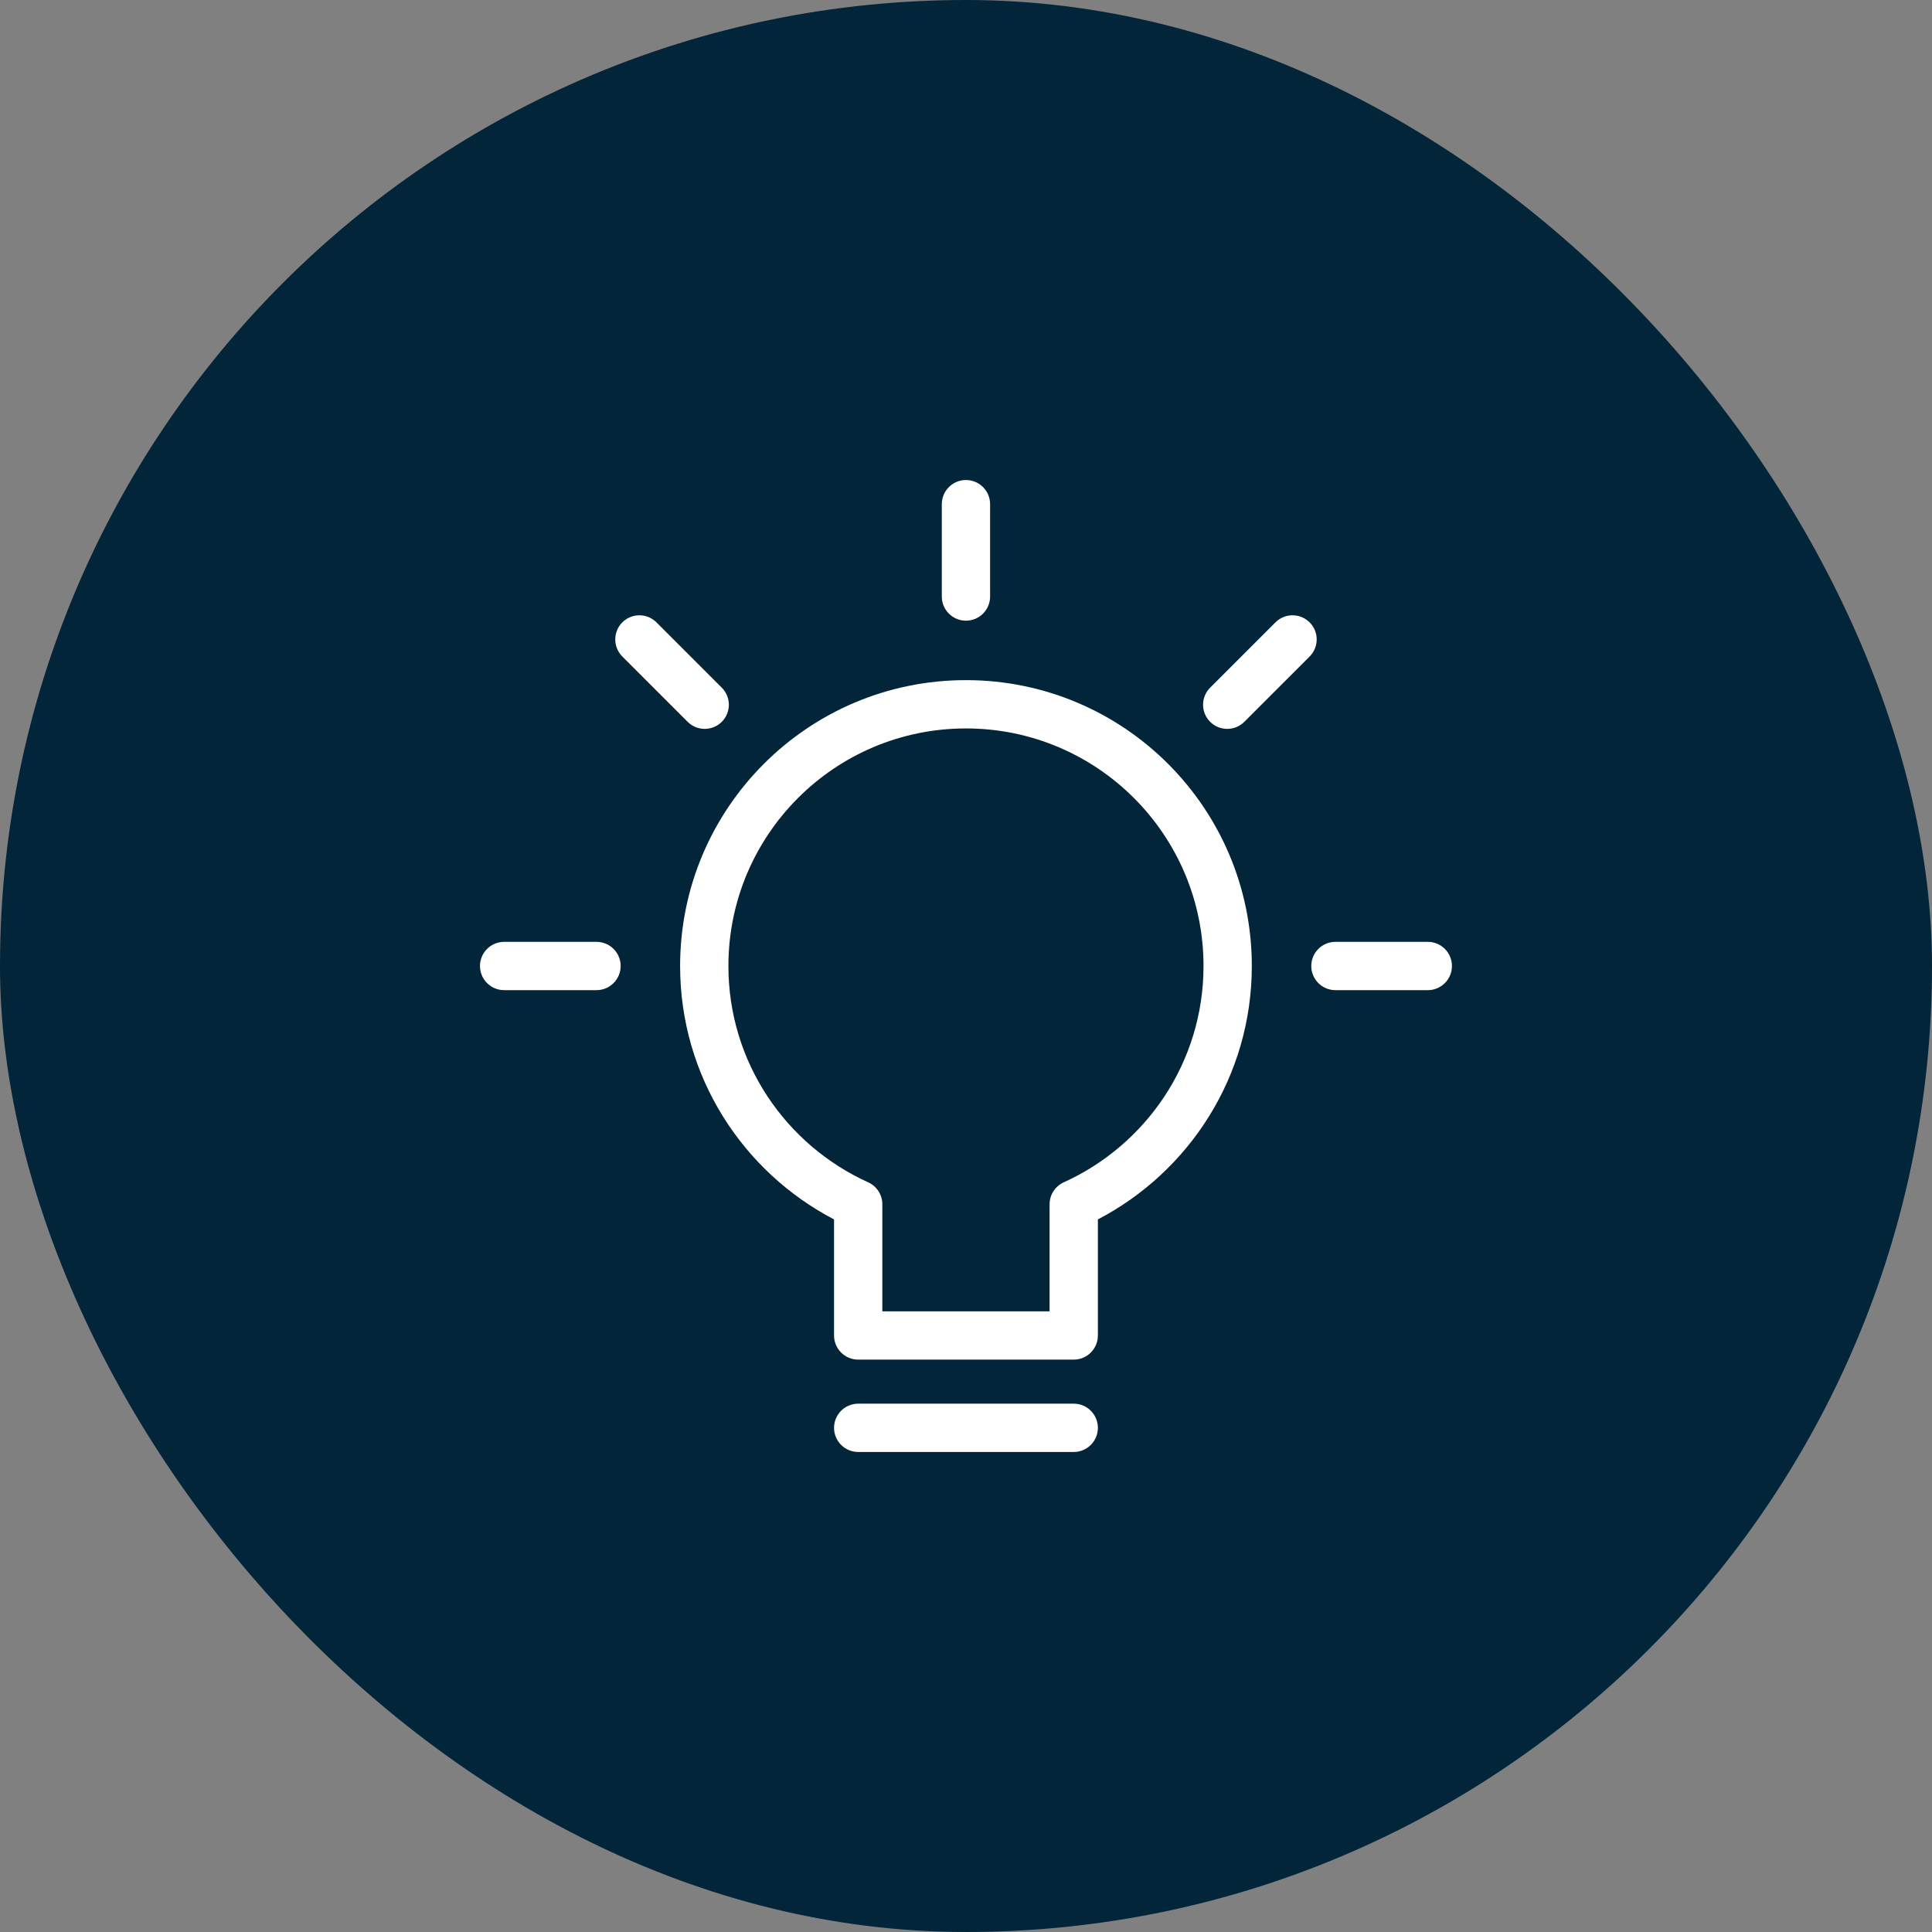
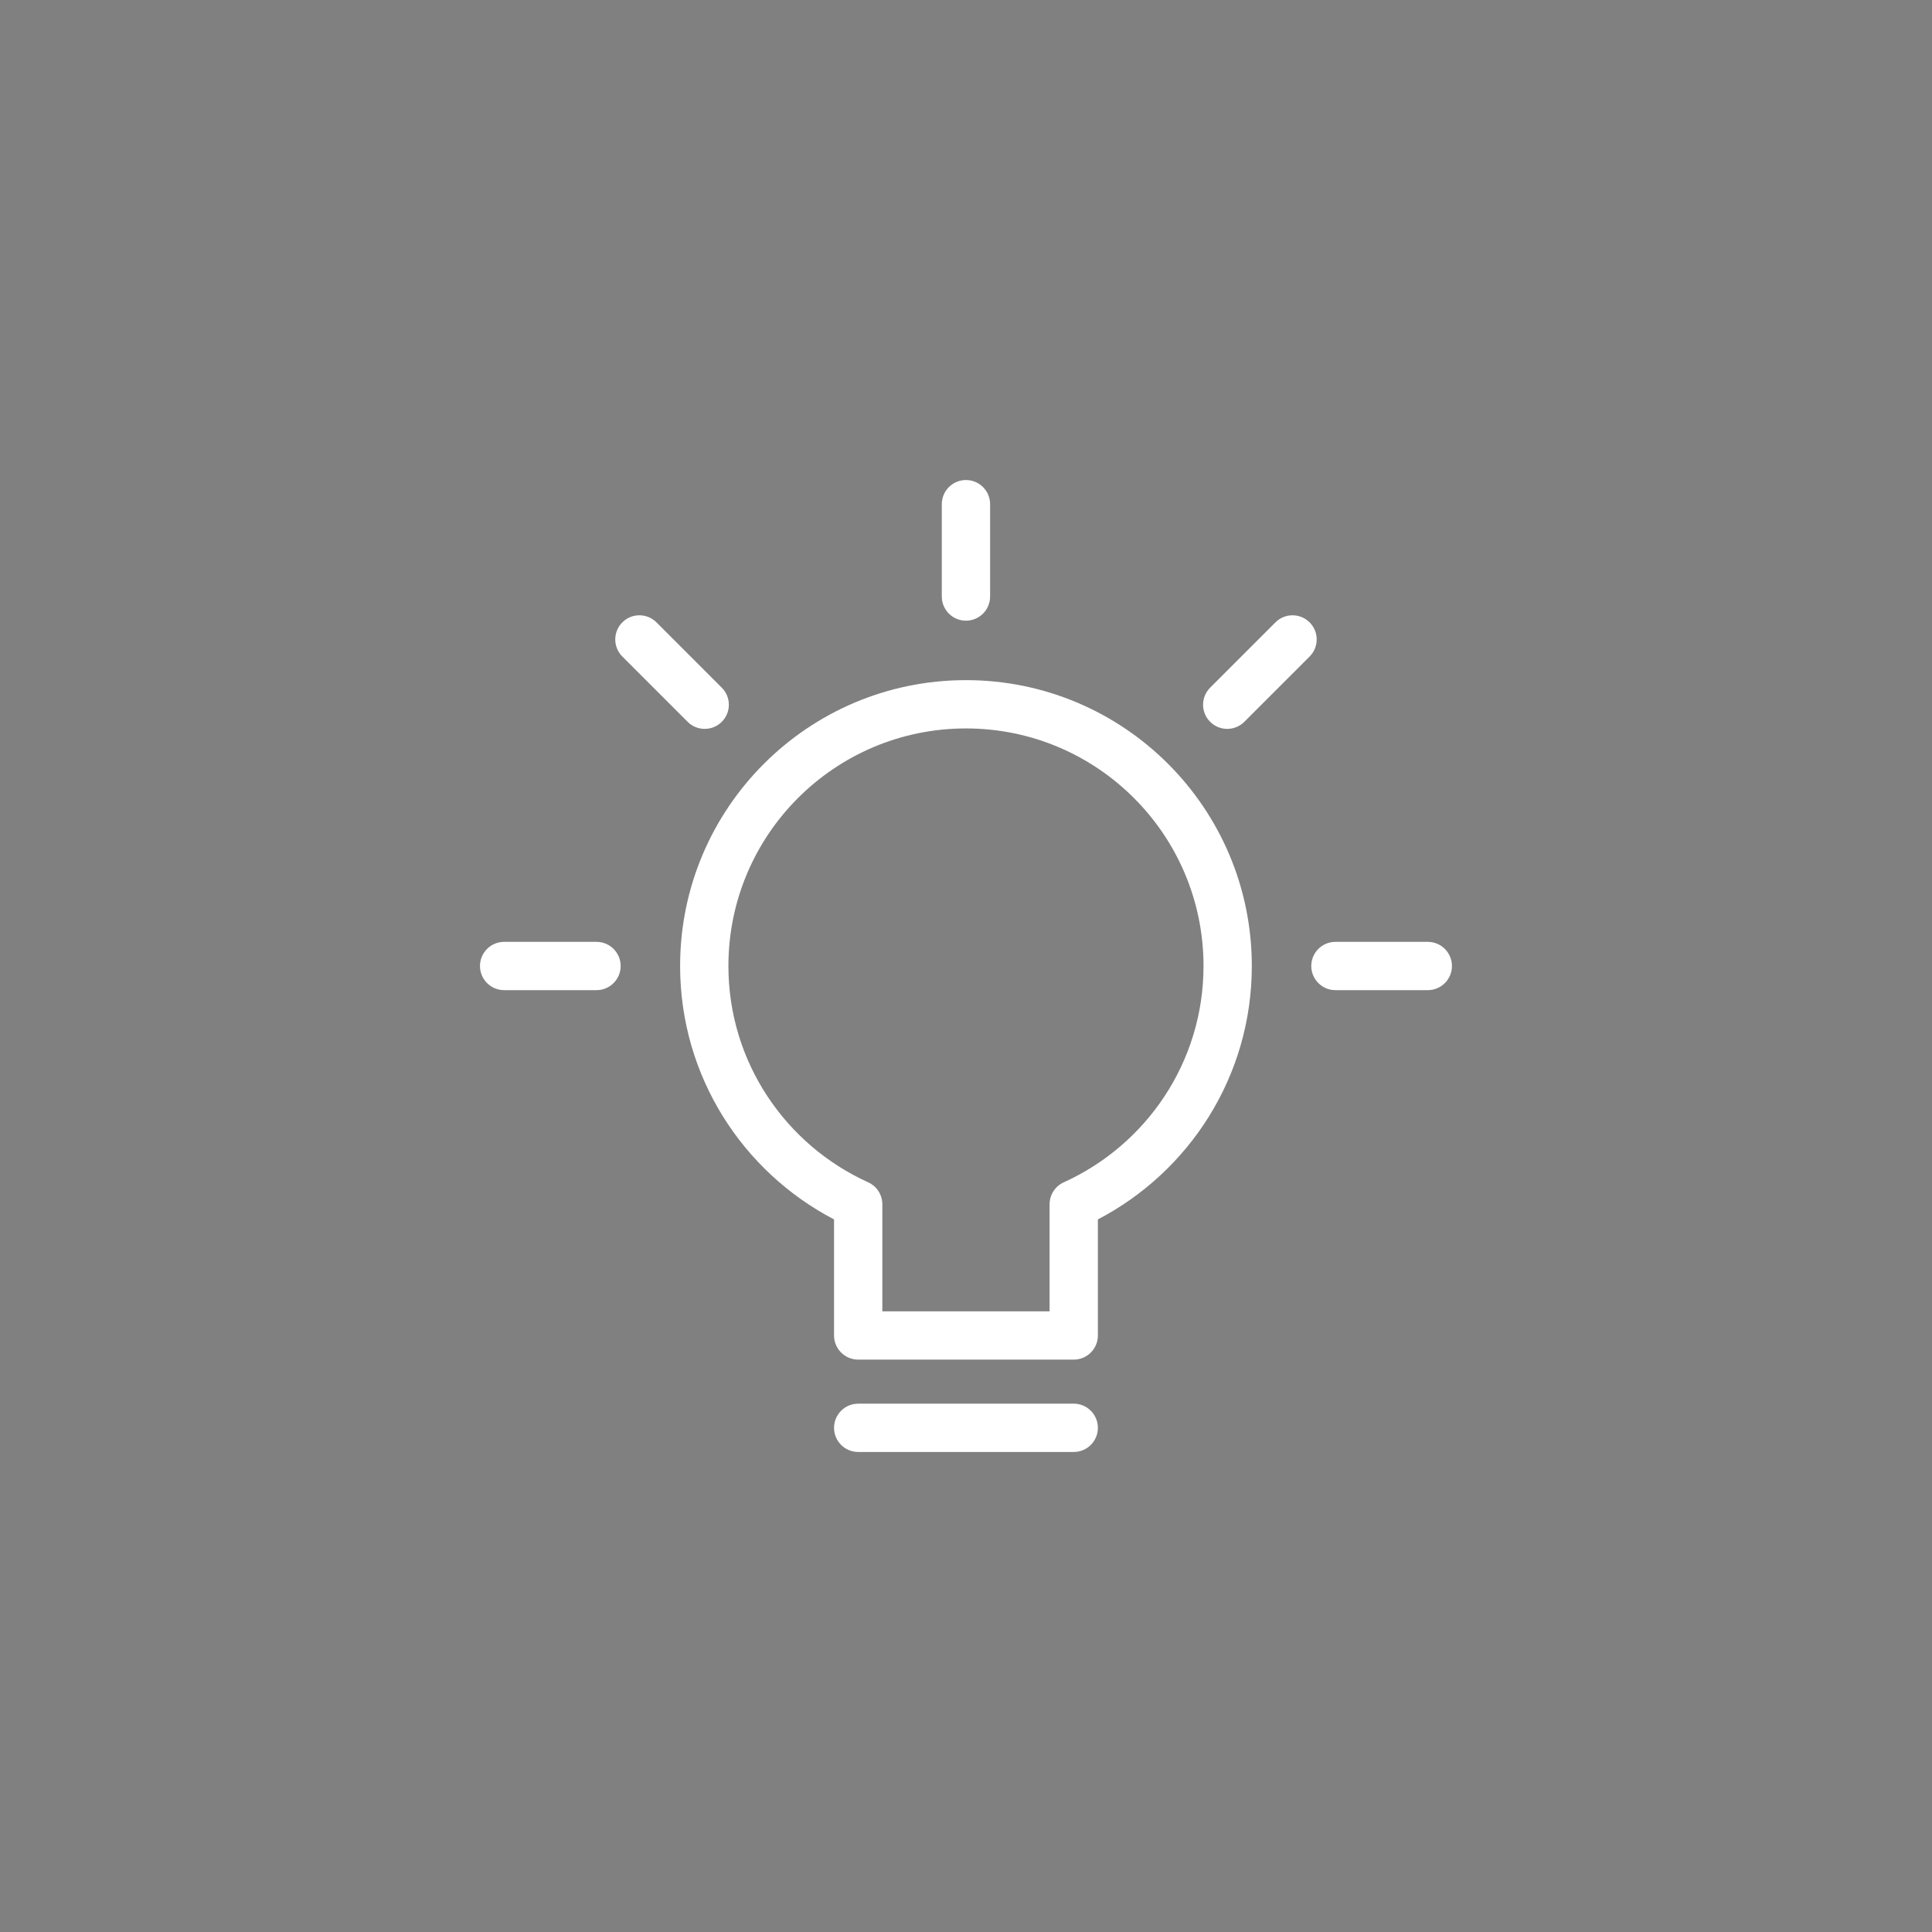
<svg xmlns="http://www.w3.org/2000/svg" width="80" height="80" viewBox="0 0 80 80" fill="none">
  <rect x="0" y="0" width="80" height="80" fill="#808080" stroke="none" />
-   <rect width="80" height="80" rx="40" fill="#022539" />
  <path fill-rule="evenodd" clip-rule="evenodd" d="M40.998 20.877C40.998 20.324 40.551 19.877 39.998 19.877C39.446 19.877 38.998 20.324 38.998 20.877V24.701C38.998 25.253 39.446 25.701 39.998 25.701C40.551 25.701 40.998 25.253 40.998 24.701V20.877ZM25.769 25.771C26.16 25.38 26.793 25.38 27.183 25.771L29.887 28.475C30.278 28.865 30.278 29.498 29.887 29.889C29.497 30.279 28.864 30.279 28.473 29.889L25.769 27.185C25.379 26.794 25.379 26.161 25.769 25.771ZM19.875 40C19.875 39.448 20.323 39 20.875 39H24.7C25.252 39 25.7 39.448 25.7 40C25.7 40.552 25.252 41 24.7 41H20.875C20.323 41 19.875 40.552 19.875 40ZM54.228 25.771C54.619 26.161 54.619 26.794 54.228 27.185L51.524 29.889C51.133 30.279 50.5 30.279 50.11 29.889C49.719 29.498 49.719 28.865 50.11 28.475L52.814 25.771C53.204 25.38 53.837 25.38 54.228 25.771ZM55.297 39C54.745 39 54.297 39.448 54.297 40C54.297 40.552 54.745 41 55.297 41H59.122C59.674 41 60.122 40.552 60.122 40C60.122 39.448 59.674 39 59.122 39H55.297ZM34.536 59.123C34.536 58.571 34.984 58.123 35.536 58.123H44.461C45.013 58.123 45.461 58.571 45.461 59.123C45.461 59.676 45.013 60.123 44.461 60.123H35.536C34.984 60.123 34.536 59.676 34.536 59.123ZM39.998 28.163C33.461 28.163 28.162 33.463 28.162 40C28.162 44.568 30.753 48.52 34.536 50.493V55.299C34.536 55.851 34.984 56.299 35.536 56.299H44.461C45.013 56.299 45.461 55.851 45.461 55.299V50.493C49.243 48.52 51.835 44.568 51.835 40C51.835 33.463 46.536 28.163 39.998 28.163ZM30.162 40C30.162 34.567 34.566 30.163 39.998 30.163C45.431 30.163 49.835 34.567 49.835 40C49.835 43.984 47.462 47.41 44.048 48.957C43.69 49.119 43.461 49.475 43.461 49.868V54.299H36.536V49.868C36.536 49.475 36.307 49.119 35.949 48.957C32.535 47.41 30.162 43.984 30.162 40Z" fill="white" />
</svg>